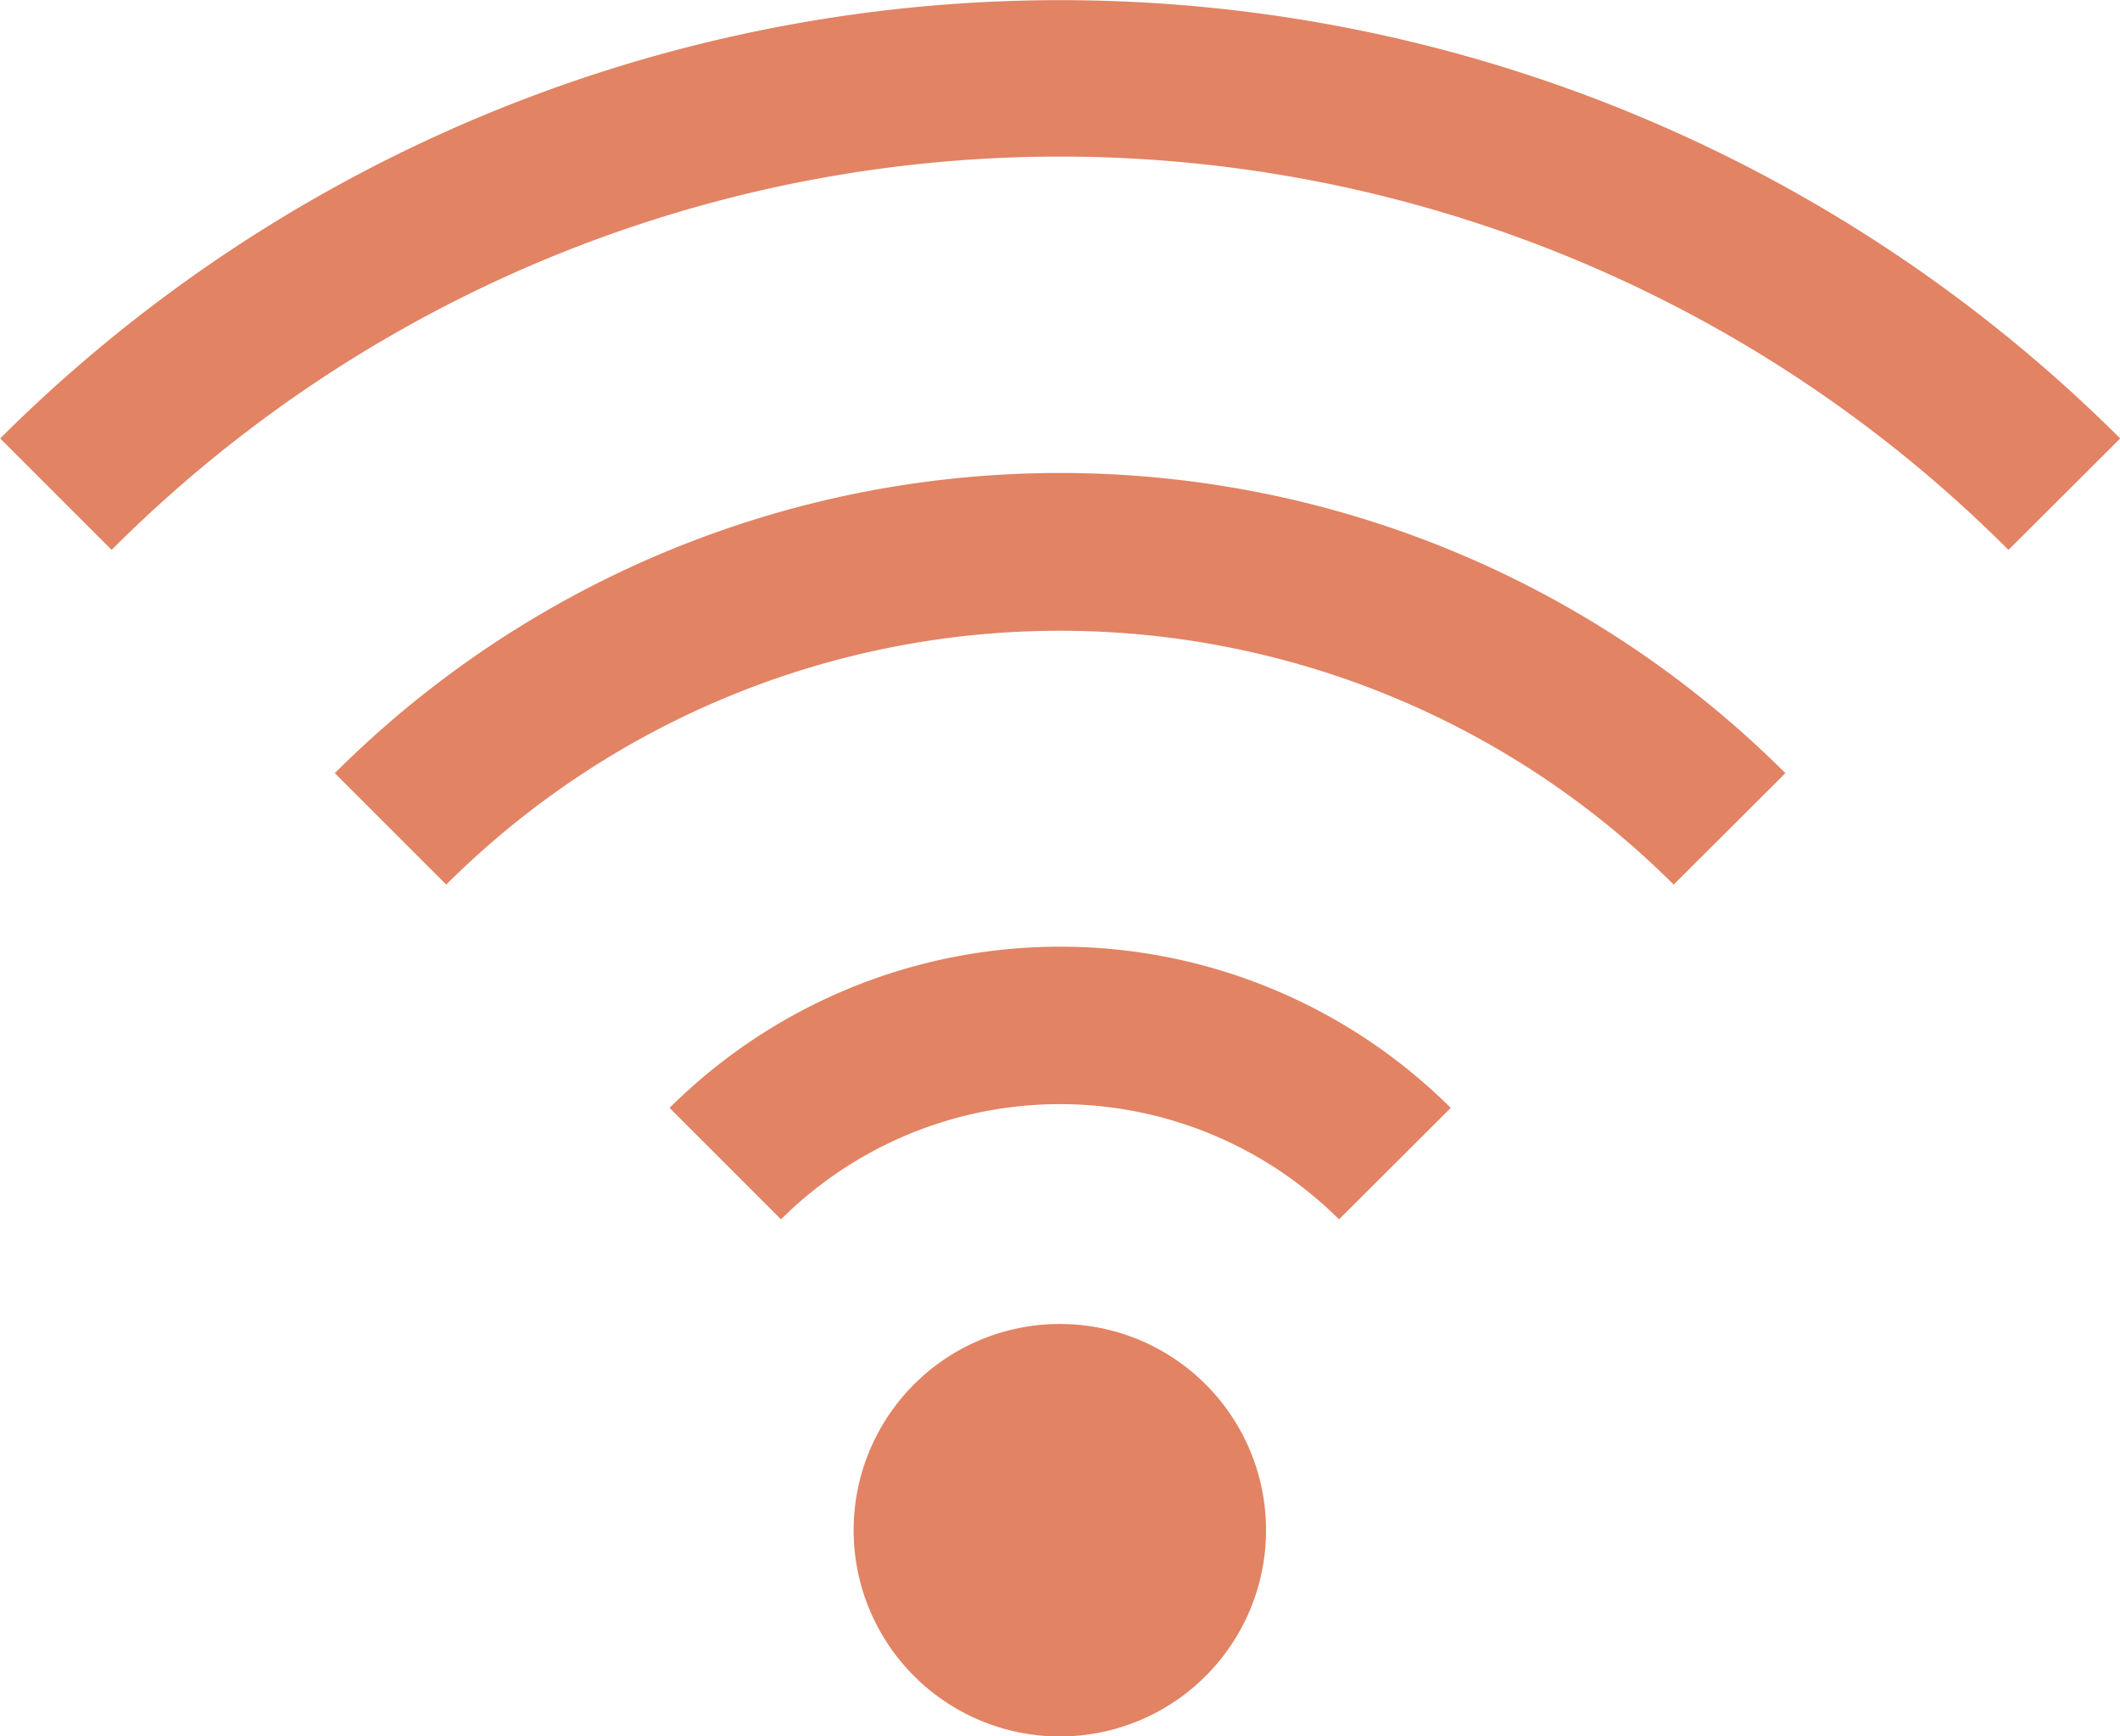
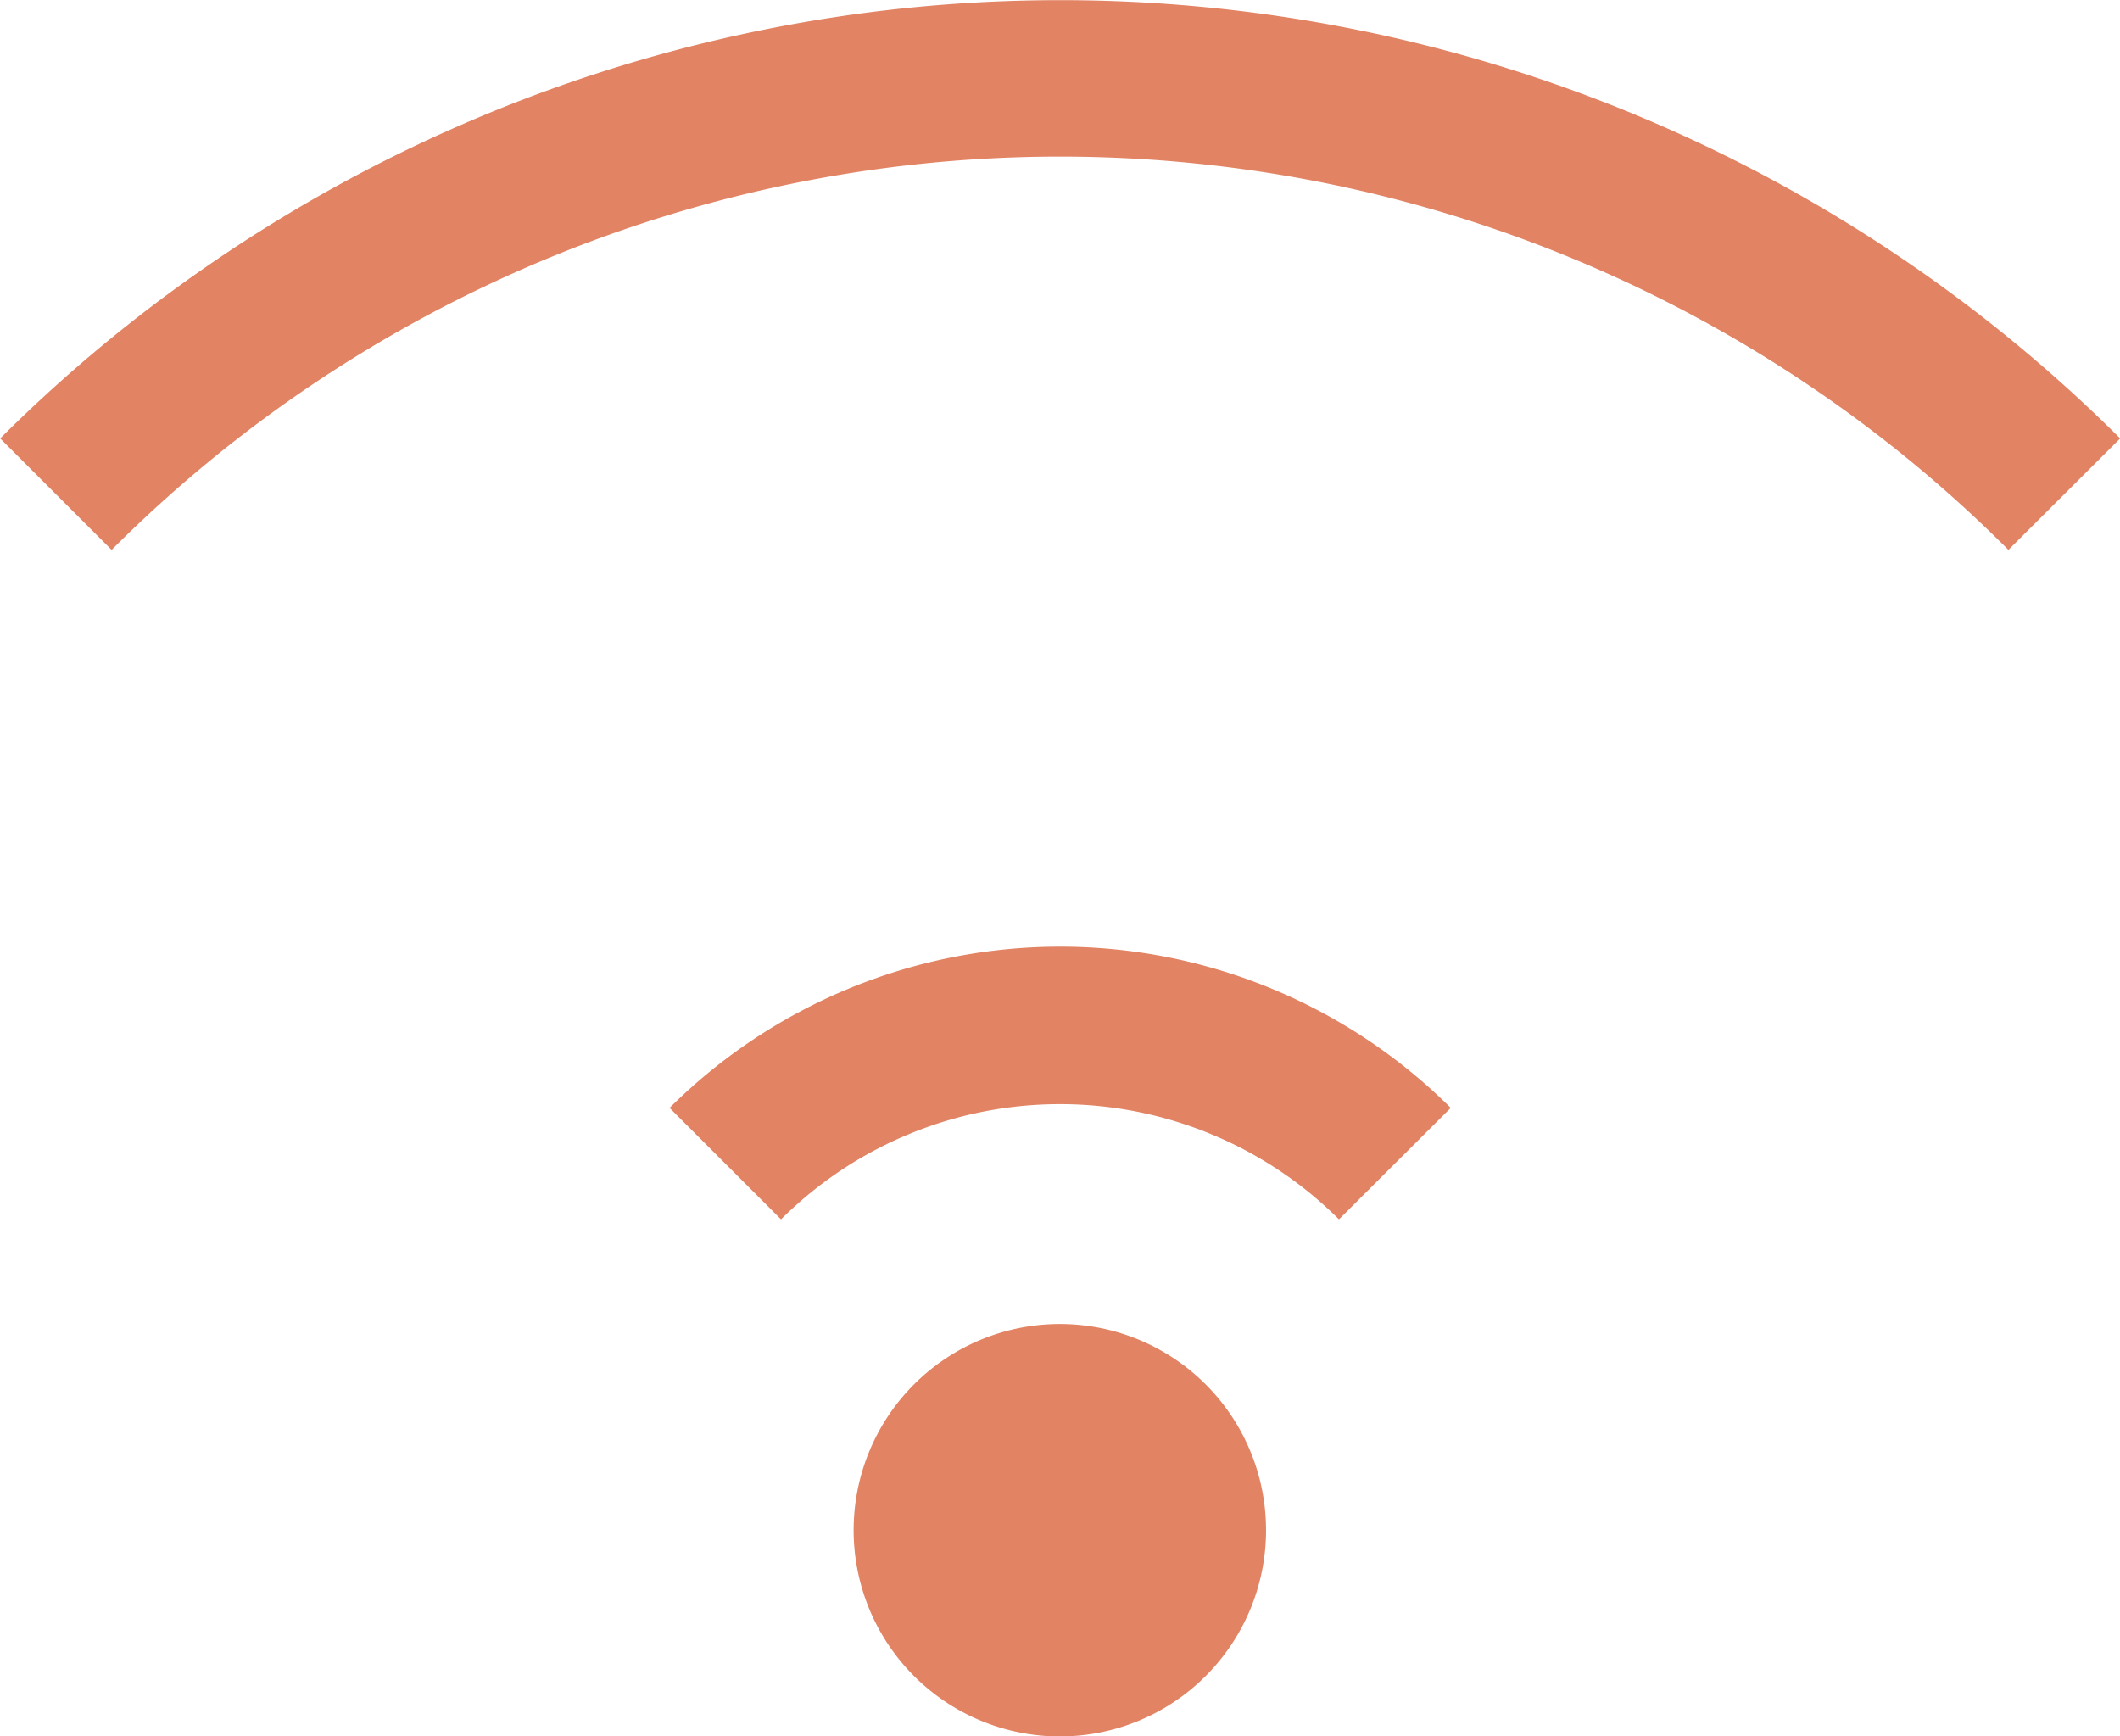
<svg xmlns="http://www.w3.org/2000/svg" width="47.559" height="38.95" viewBox="0 0 47.559 38.95">
  <g transform="translate(-1027.505 -1152.284)">
    <path d="M161.652,12.335a30.066,30.066,0,0,0-42.552,0l-2.5-2.5a33.673,33.673,0,0,1,47.559,0Z" transform="translate(910.909 1152.284)" fill="#e28364" />
-     <path d="M151.358,15.91a19.491,19.491,0,0,0-27.535,0l-2.5-2.5a23.025,23.025,0,0,1,32.541,0Z" transform="translate(913.693 1156.217)" fill="#e28364" />
    <path d="M141.066,19.479a8.87,8.87,0,0,0-12.517,0l-2.5-2.5a12.422,12.422,0,0,1,17.524,0Z" transform="translate(916.477 1160.157)" fill="#e28364" />
    <path d="M130,26.583a4.626,4.626,0,1,1,6.542,0,4.625,4.625,0,0,1-6.542,0" transform="translate(918.01 1163.297)" fill="#e28364" />
  </g>
</svg>